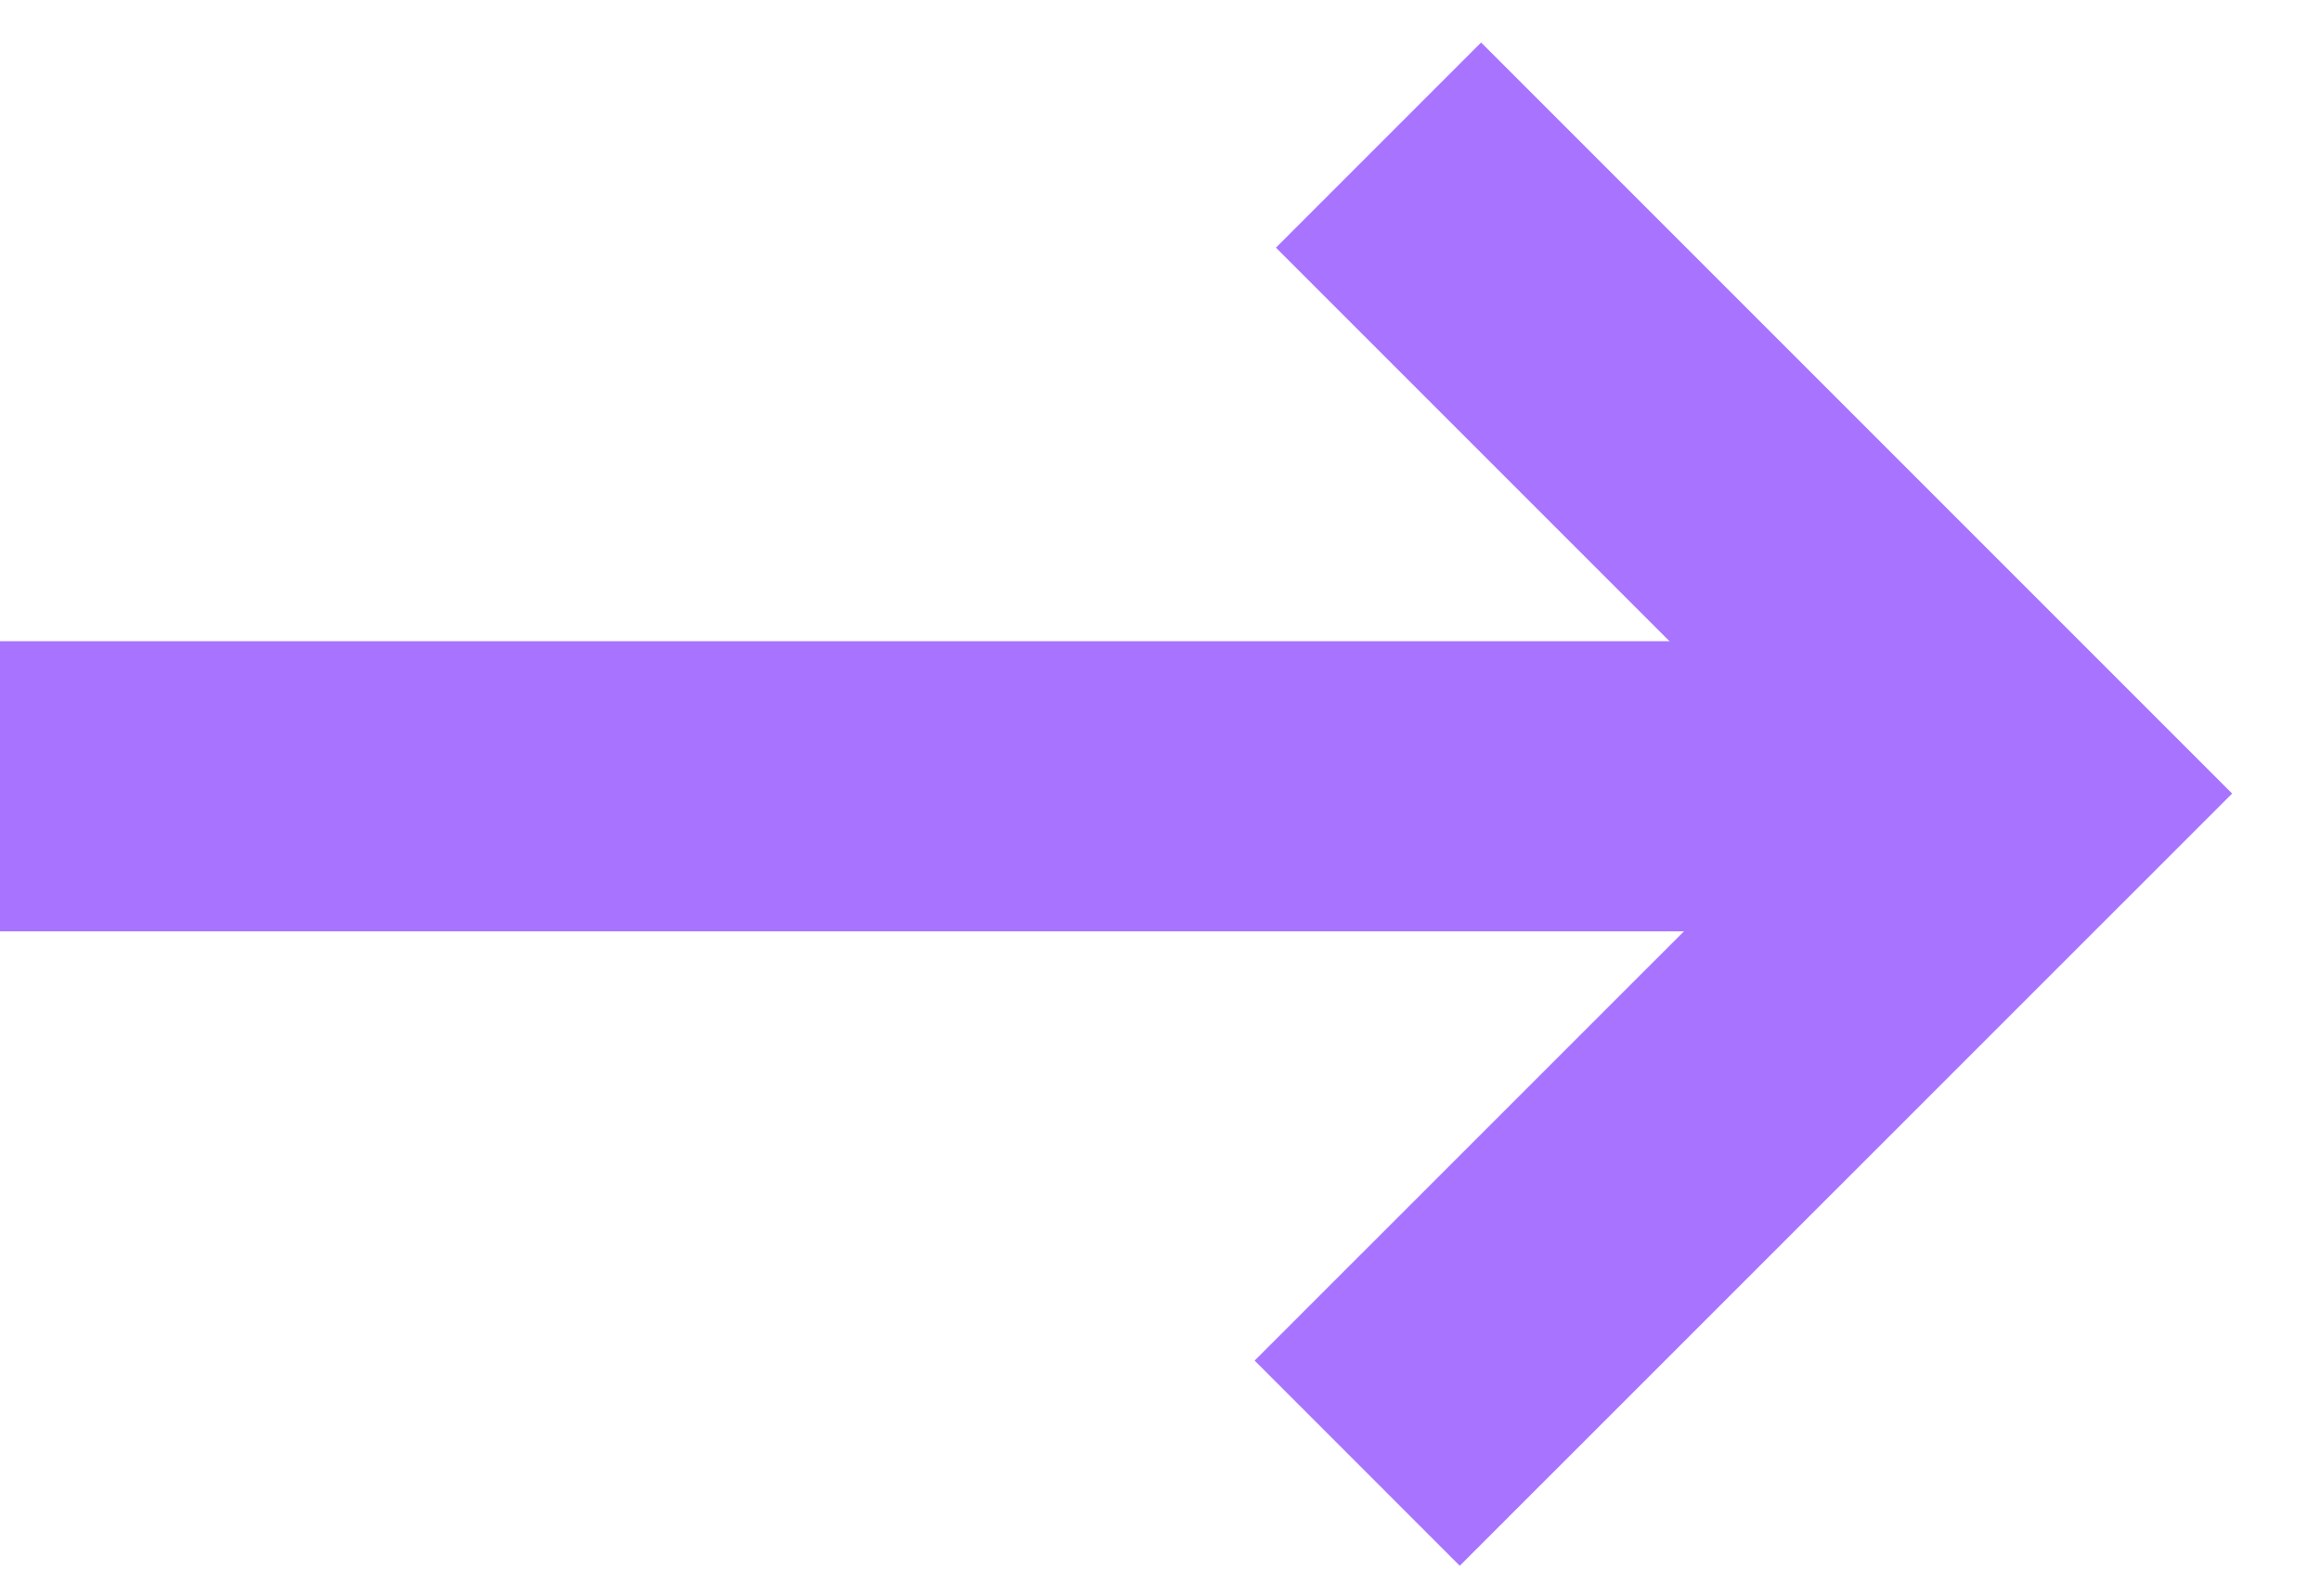
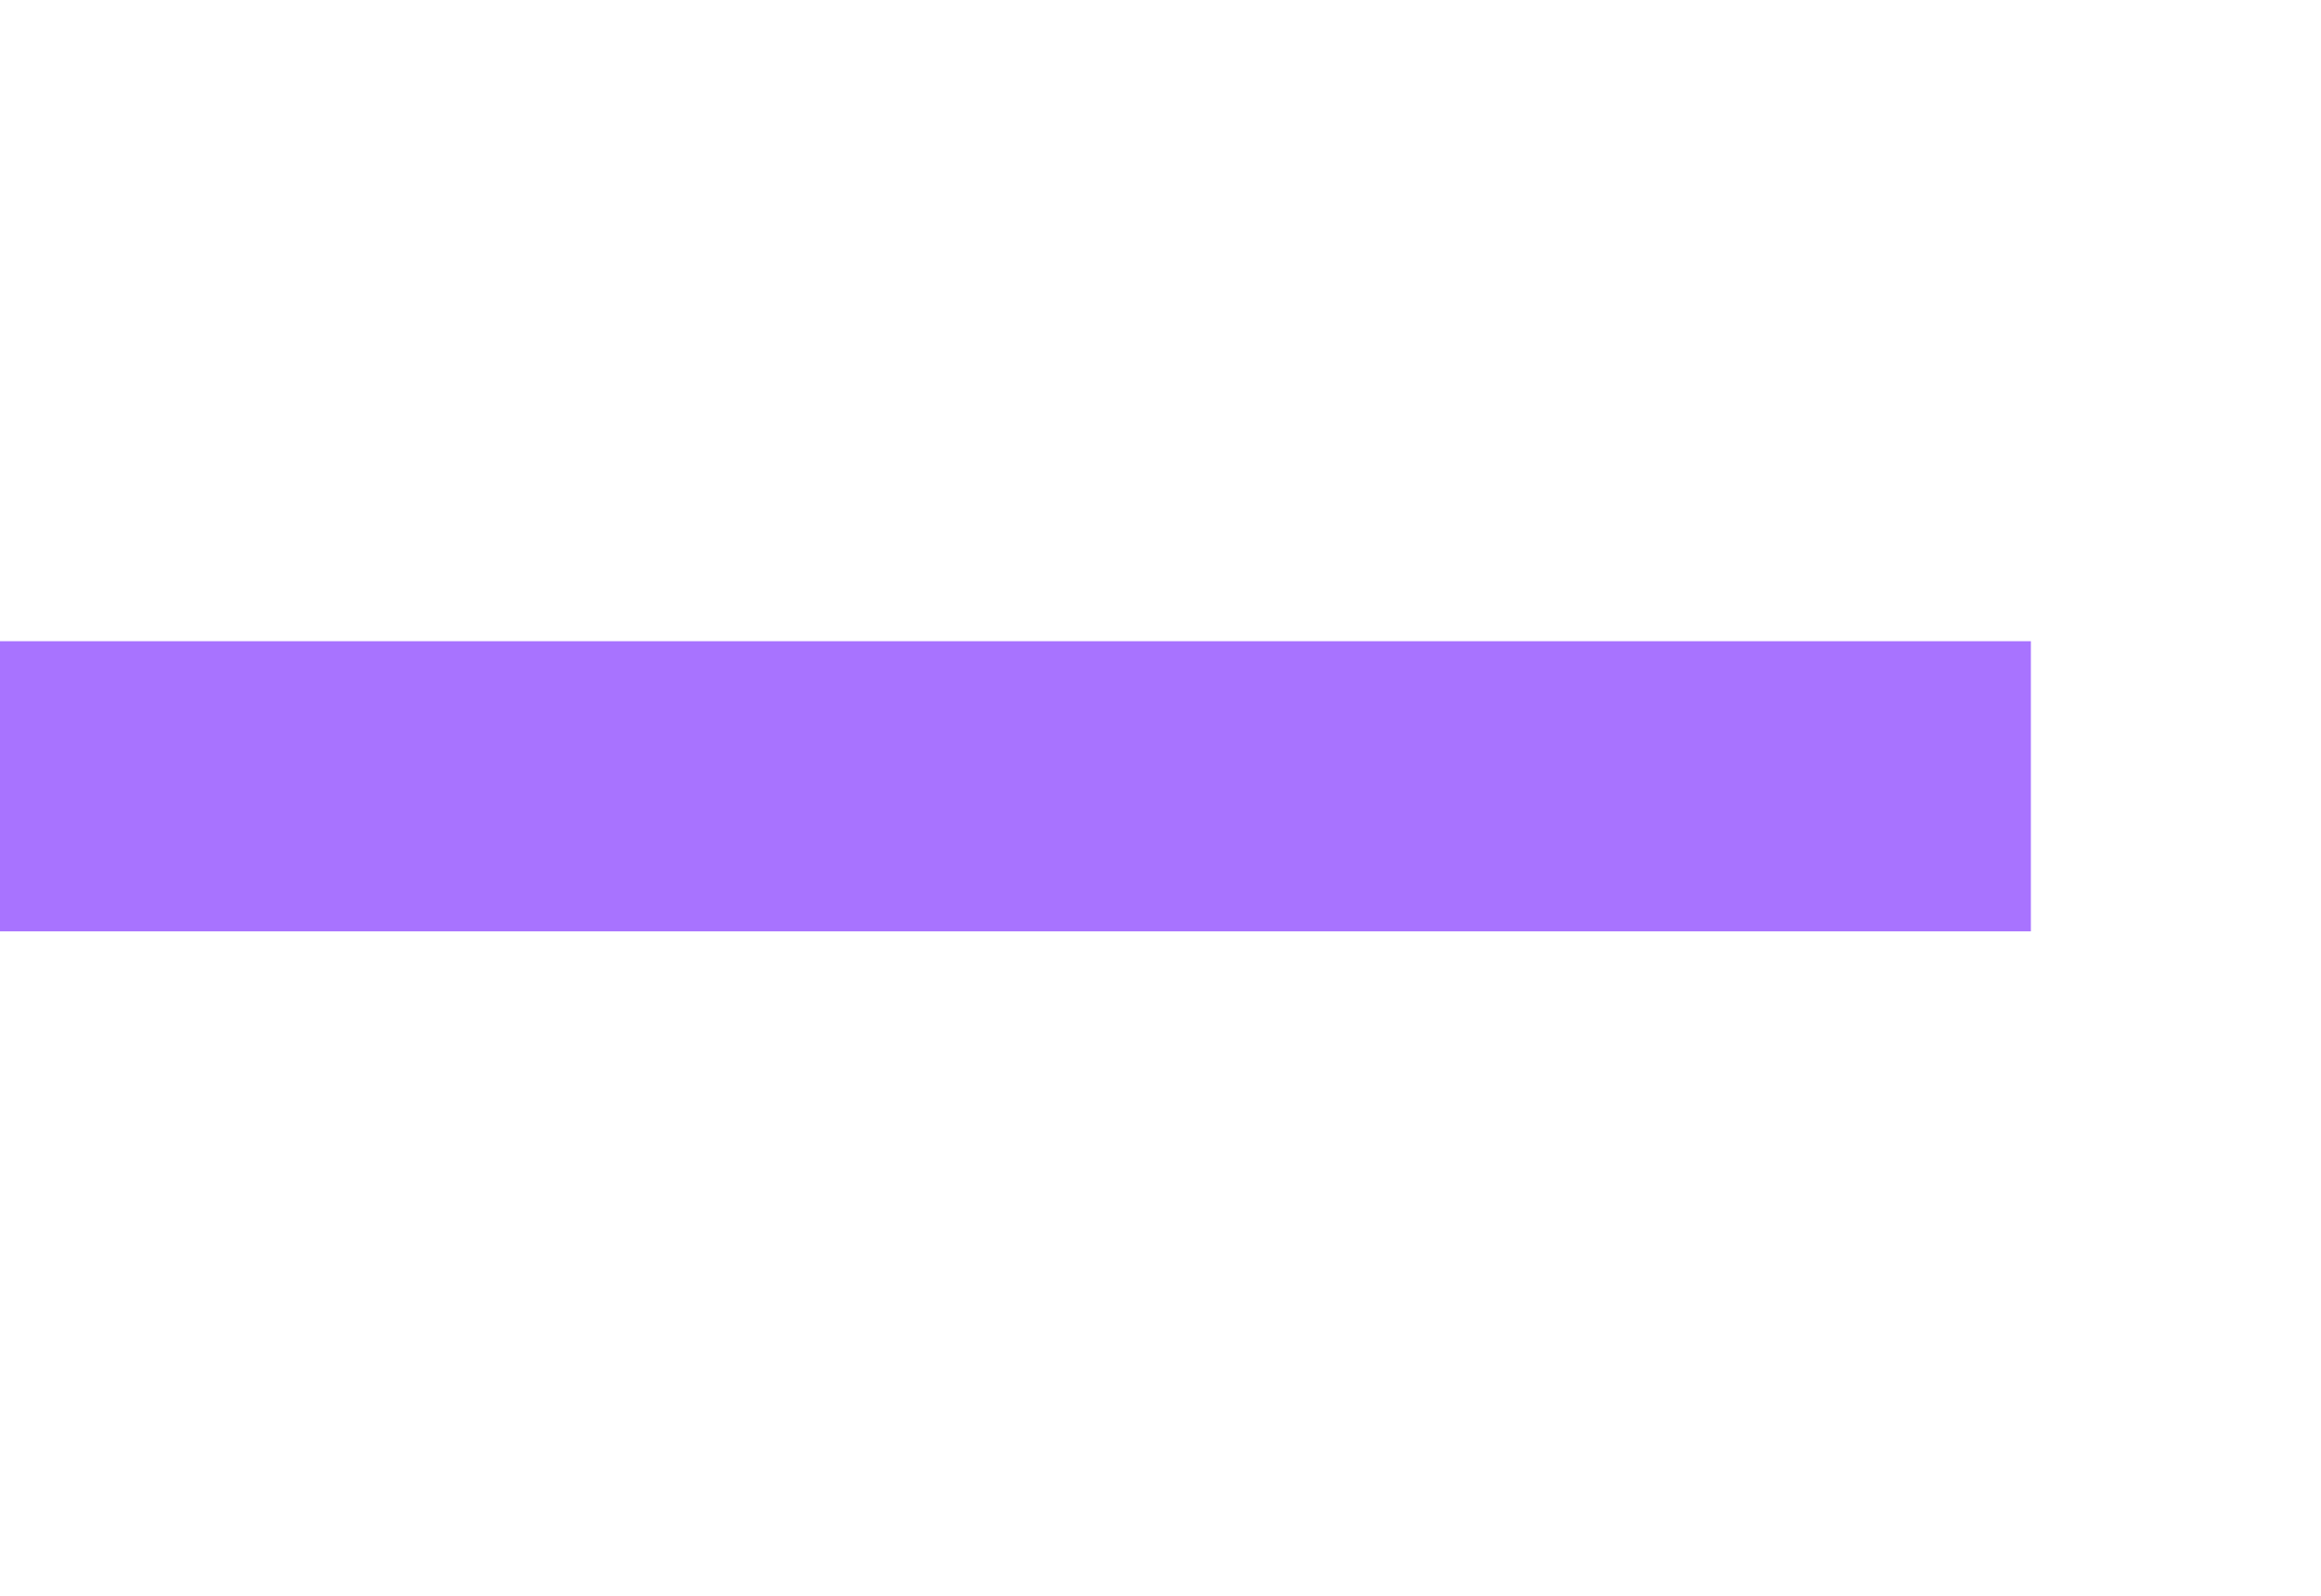
<svg xmlns="http://www.w3.org/2000/svg" width="16" height="11" viewBox="0 0 16 11" fill="none">
  <path d="M0 5.42H14" stroke="#A873FF" stroke-width="2" stroke-miterlimit="10" />
-   <path d="M9.503 1L13.973 5.47L9.356 10.086" stroke="#A873FF" stroke-width="2" stroke-miterlimit="10" />
</svg>